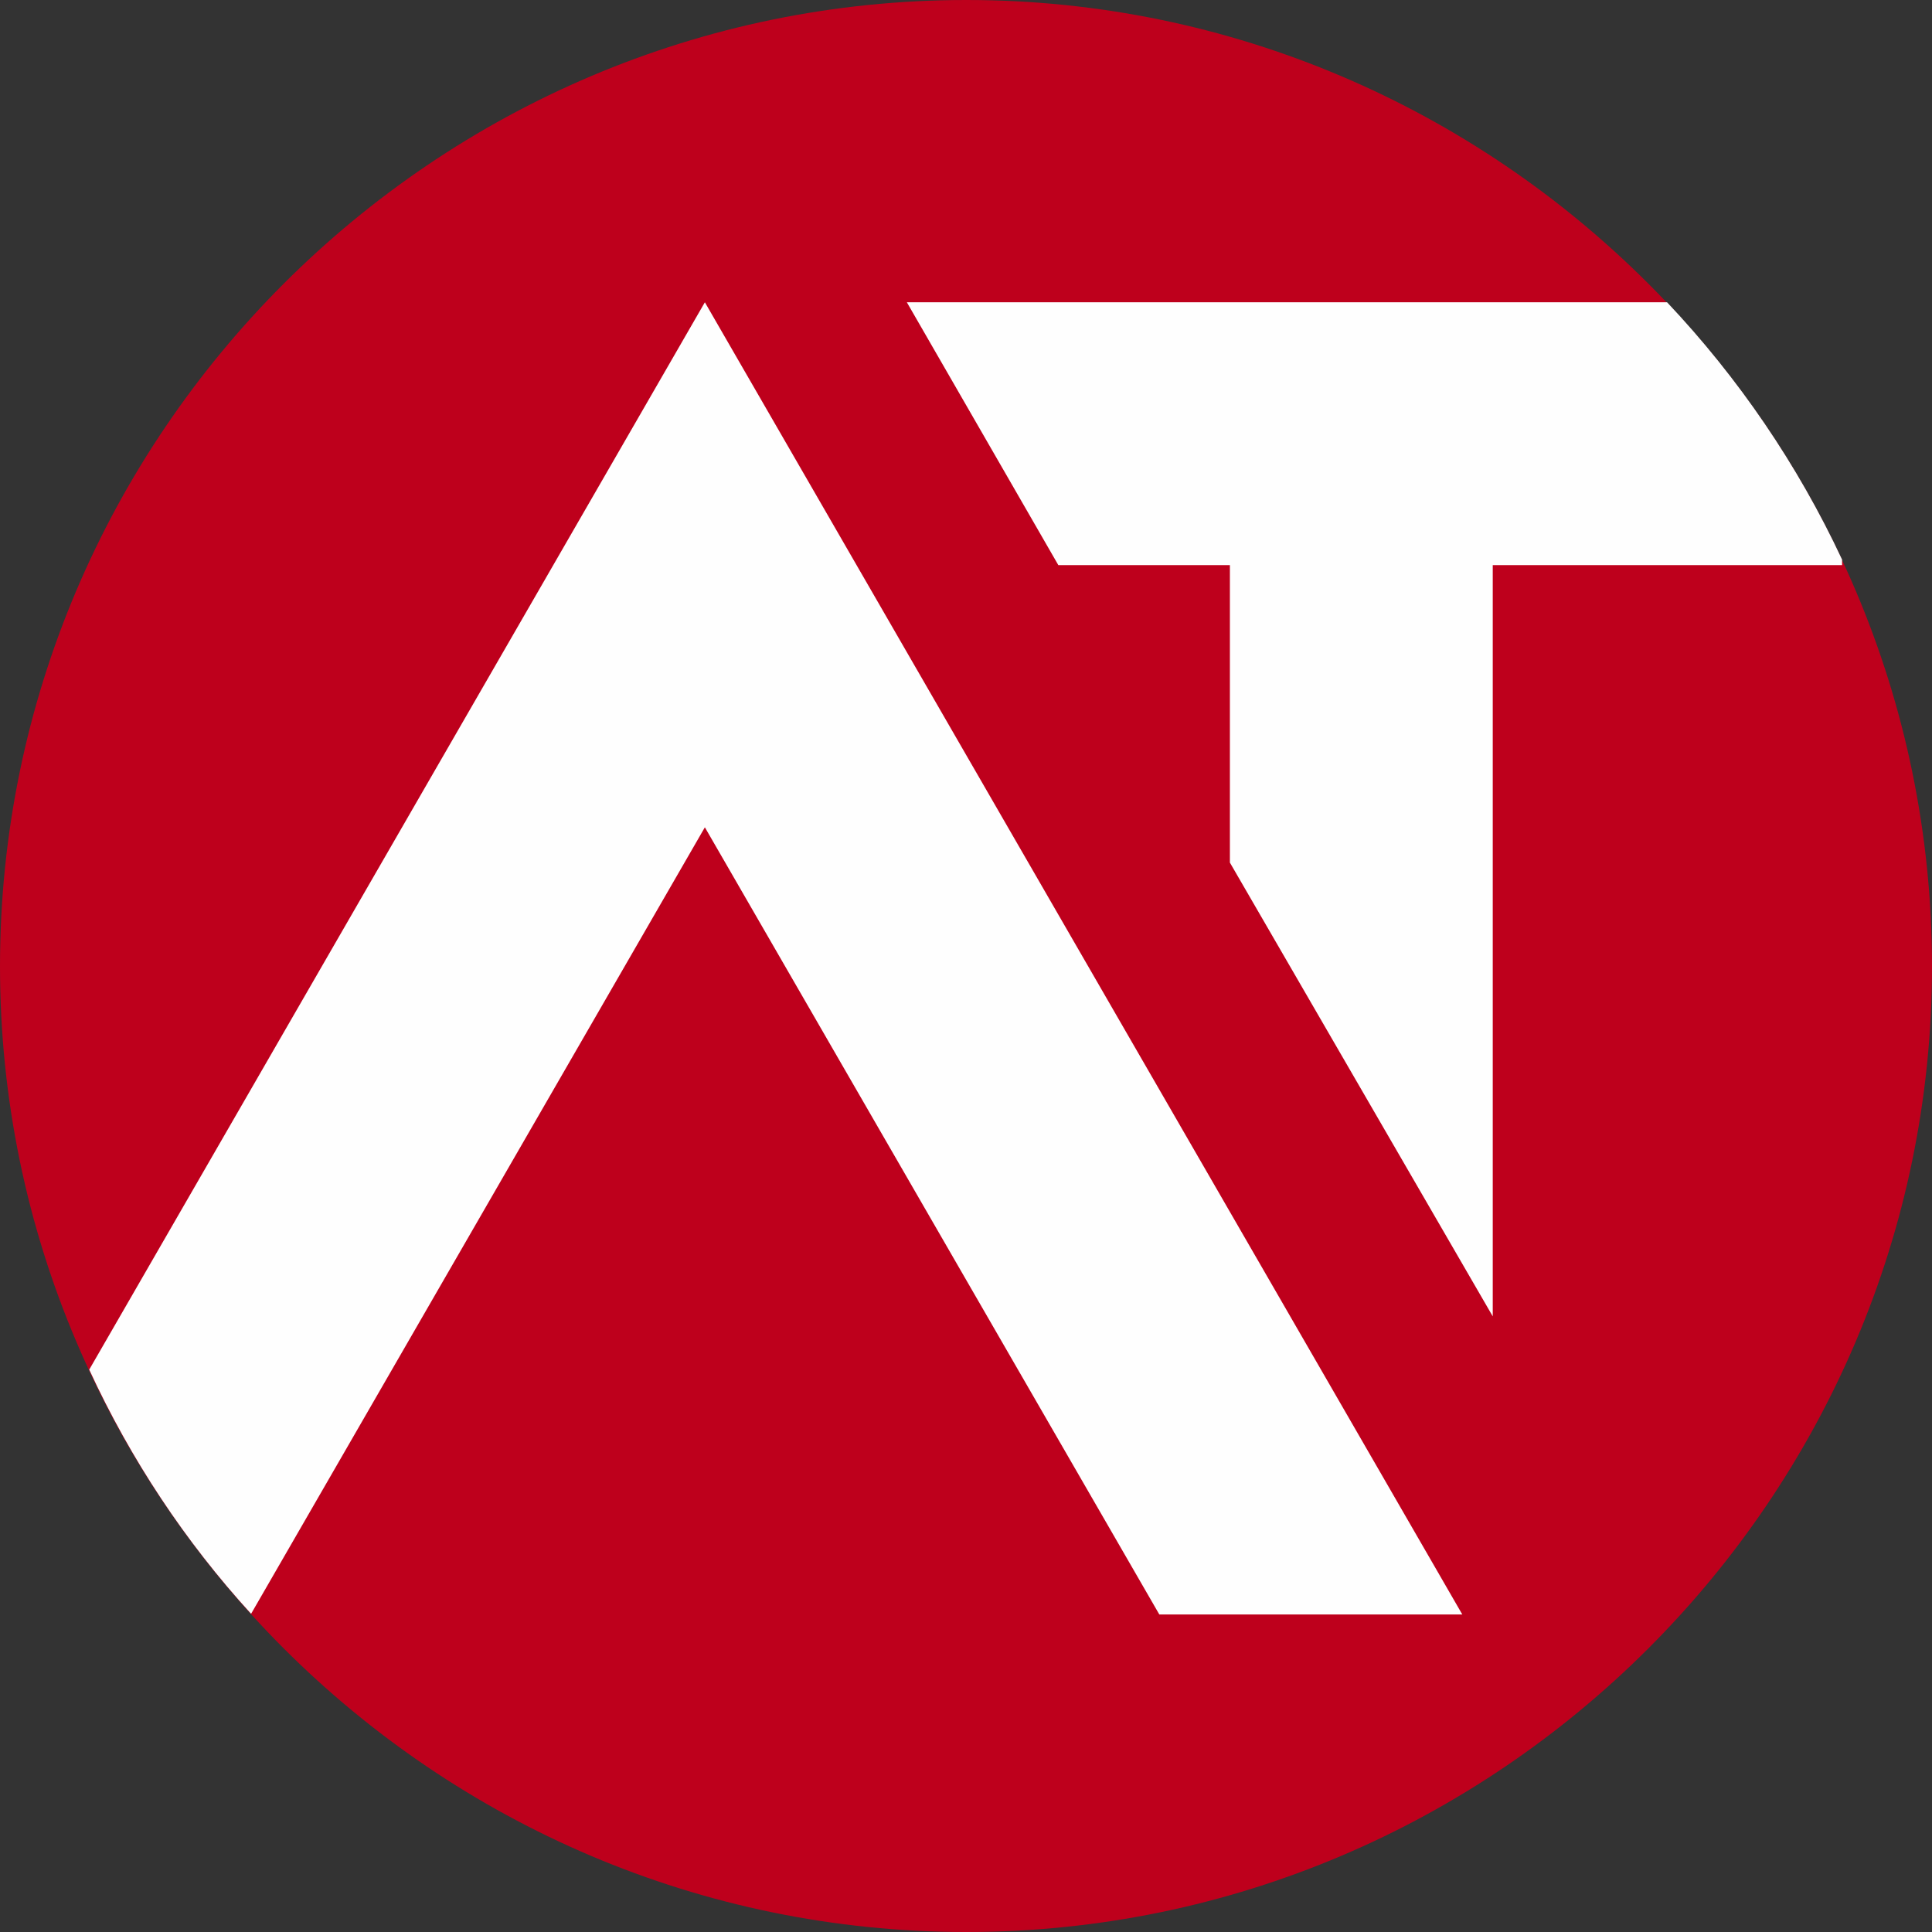
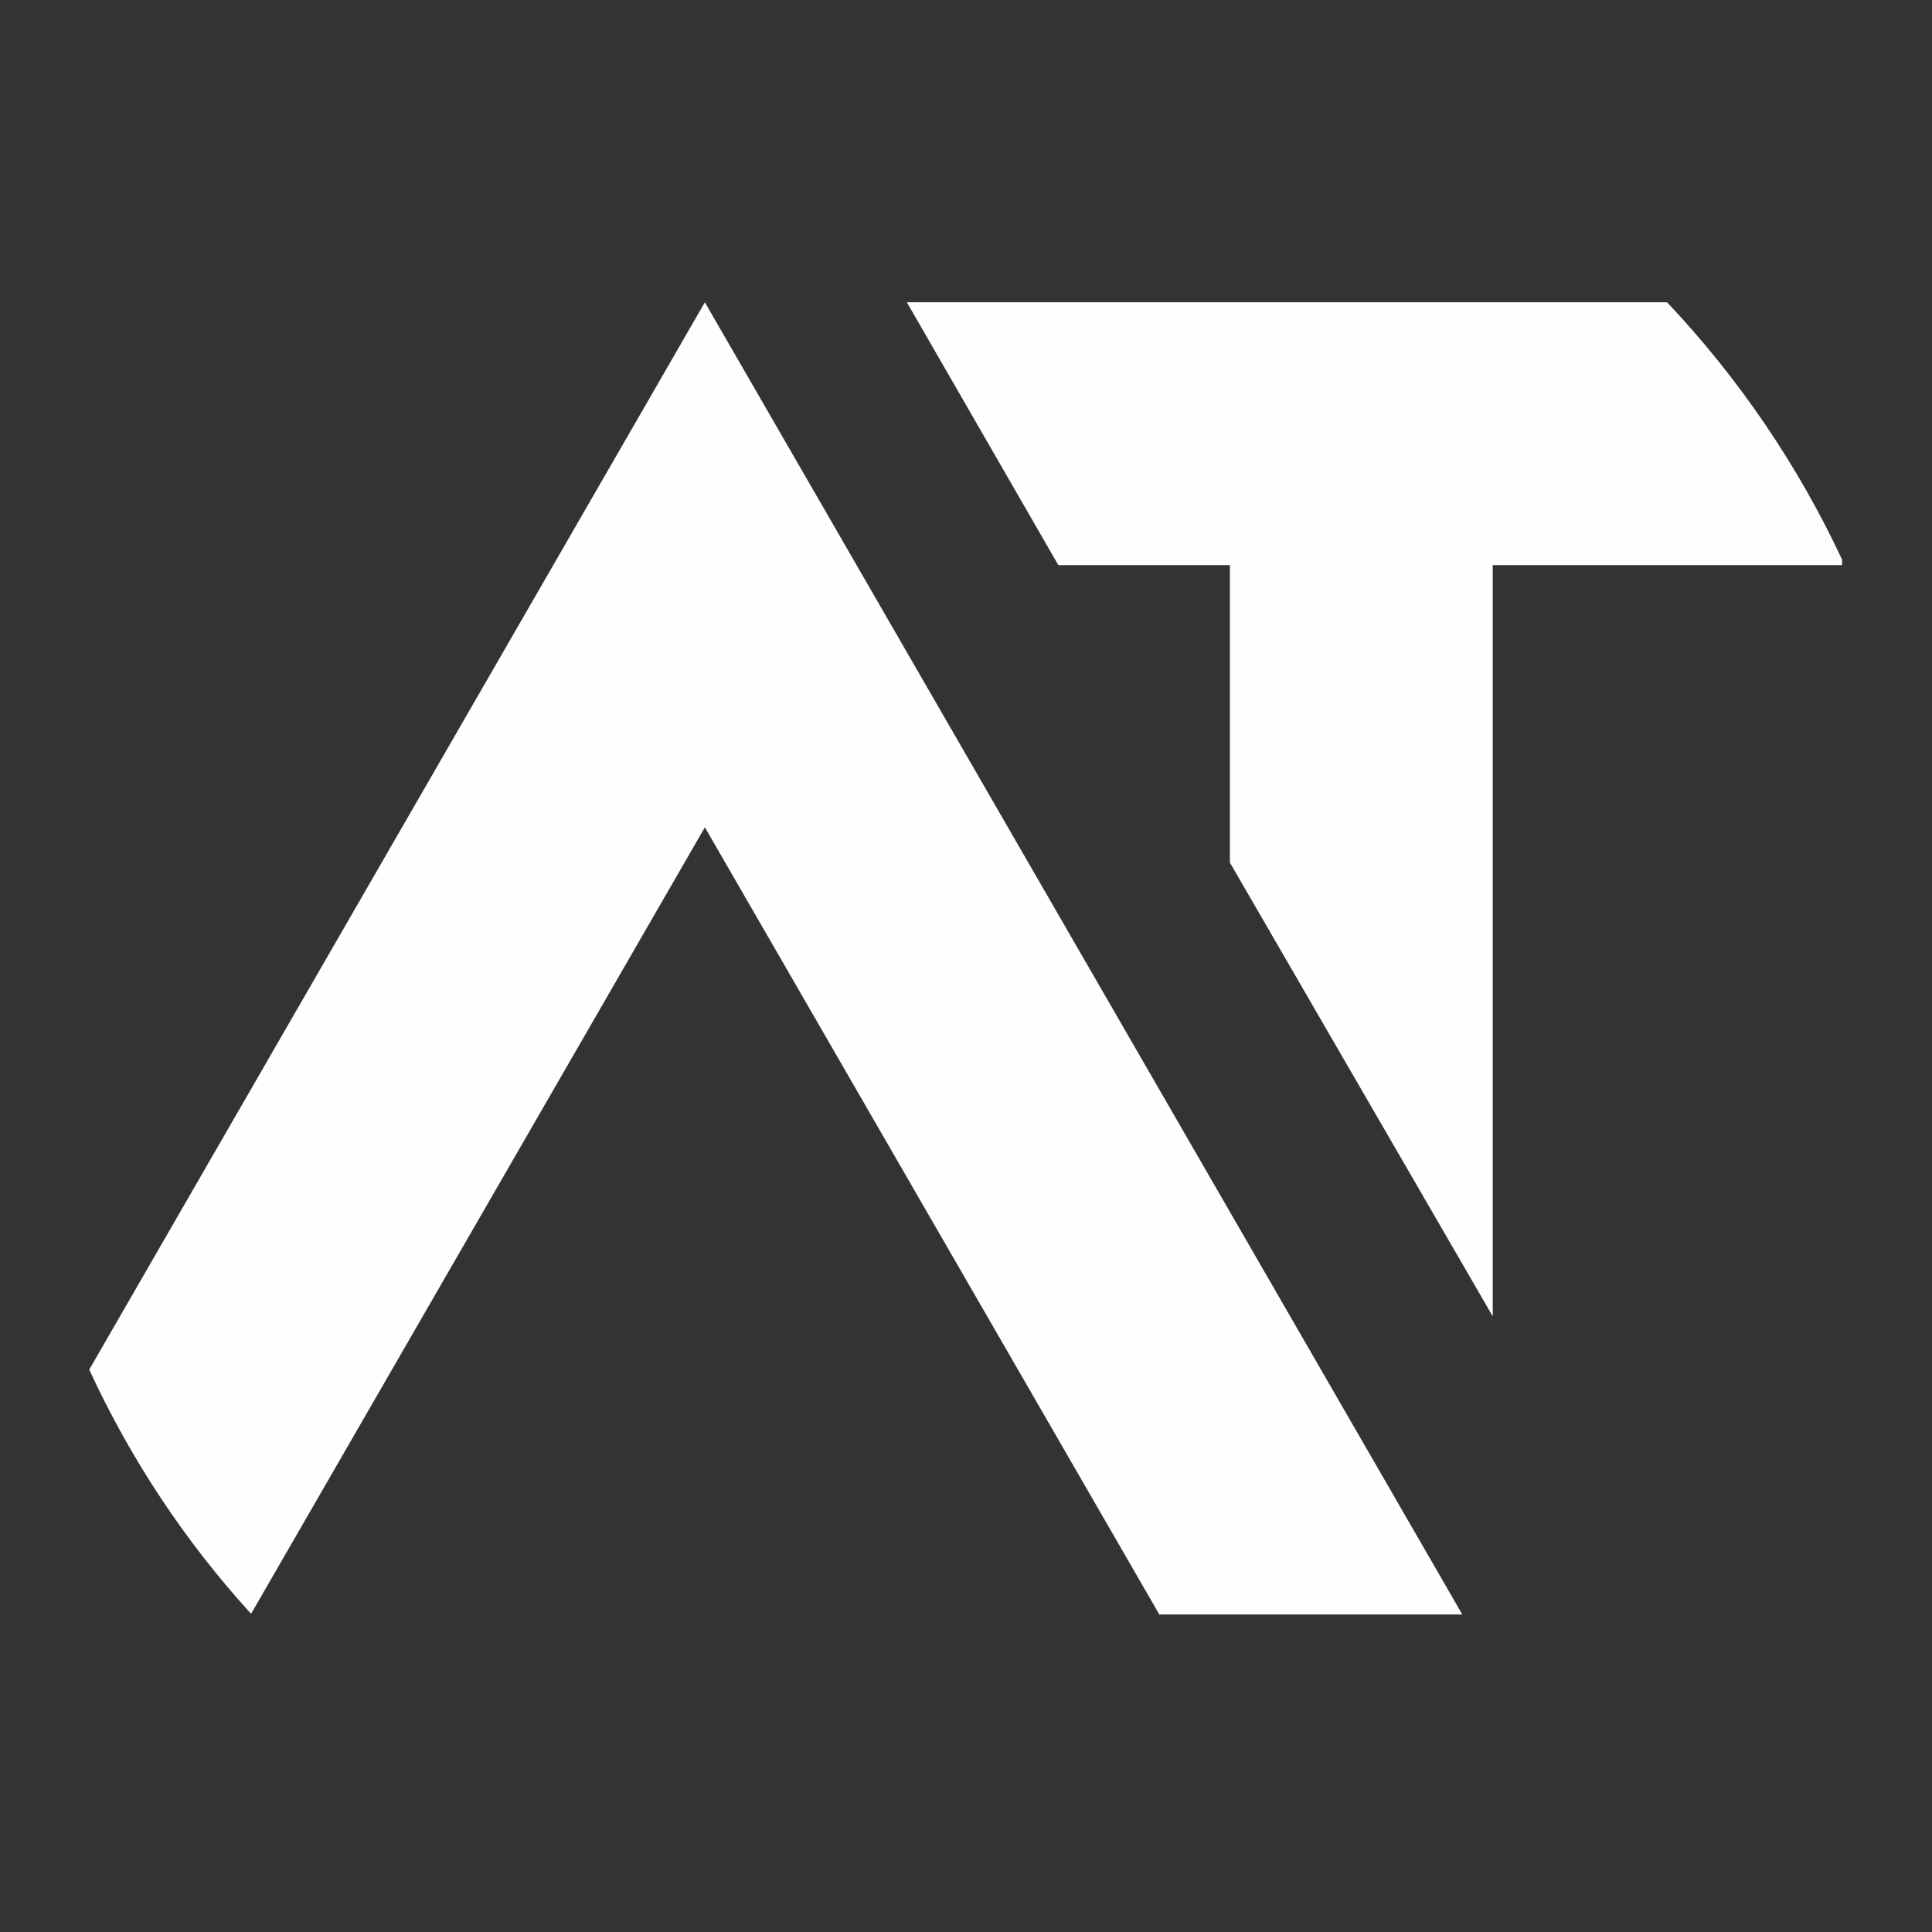
<svg xmlns="http://www.w3.org/2000/svg" xml:space="preserve" width="278px" height="278px" version="1.1" style="shape-rendering:geometricPrecision; text-rendering:geometricPrecision; image-rendering:optimizeQuality; fill-rule:evenodd; clip-rule:evenodd" viewBox="0 0 27.93 27.93">
  <rect x="0" y="0" width="27.93" height="27.93" fill="#333333" stroke="none" />
  <defs>
    <style type="text/css">
   
    .fil0 {fill:#BE001C}
    .fil1 {fill:#FEFEFE;fill-rule:nonzero}
   
  </style>
  </defs>
  <g id="Слой_x0020_1">
-     <path class="fil0" d="M13.97 0l0 0c7.68,0 13.96,6.28 13.96,13.97l0 0c0,7.68 -6.28,13.96 -13.96,13.96l0 0c-7.69,0 -13.97,-6.28 -13.97,-13.96l0 0c0,-7.69 6.28,-13.97 13.97,-13.97z" />
    <path class="fil1" d="M21.58 8.17l0 10.86 -3.8 -6.56 0 -4.3 -2.48 0 -2.19 -3.8 10.99 0c1.03,1.09 1.89,2.35 2.53,3.72l0 0.08 -5.05 0zm-17.95 15.16c-0.95,-1.04 -1.74,-2.23 -2.34,-3.53l8.9 -15.43 10.95 18.97 -4.38 0 -6.57 -11.38 -6.56 11.37z" />
  </g>
</svg>